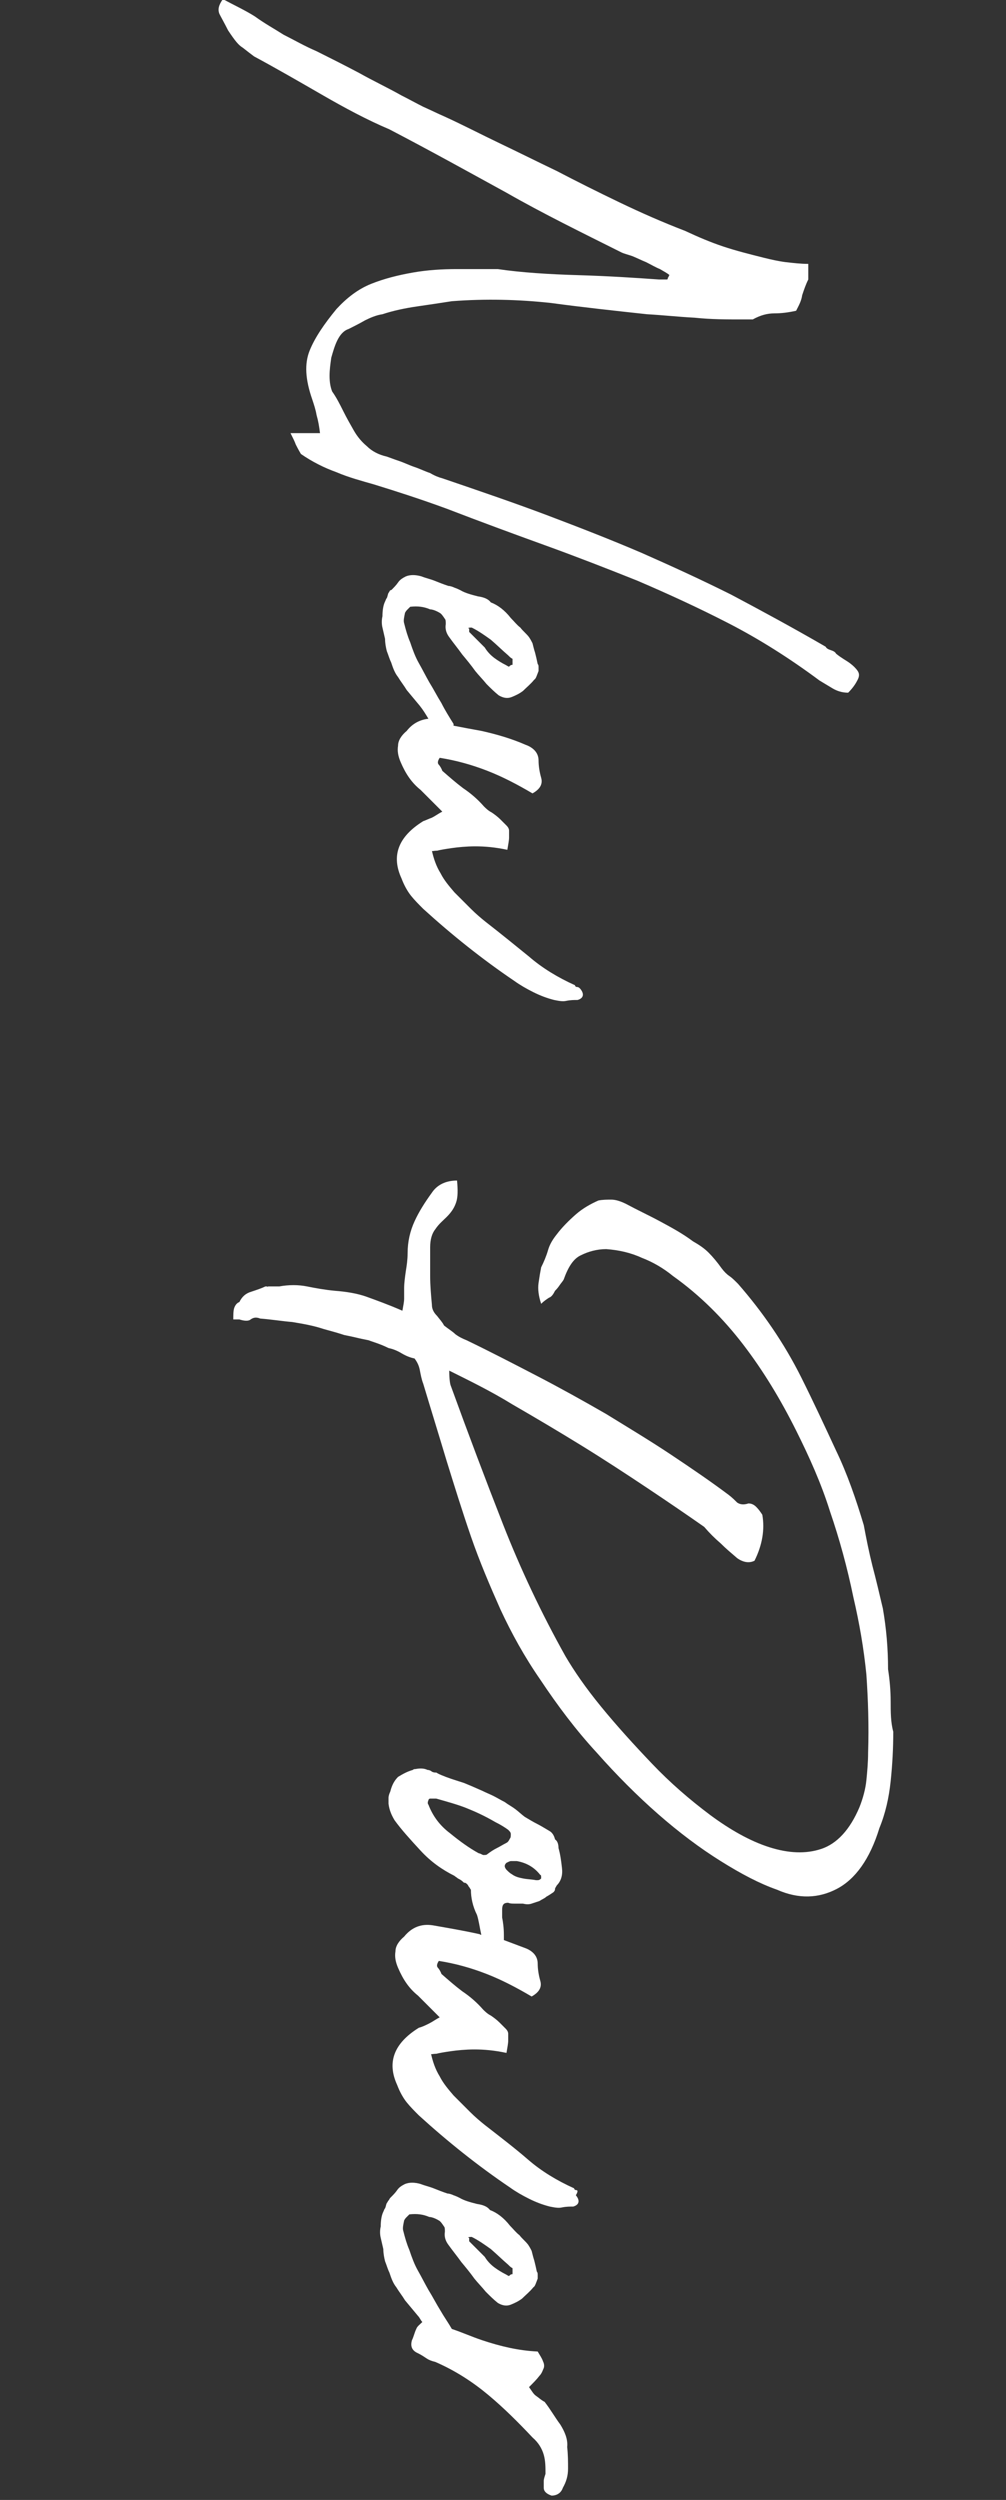
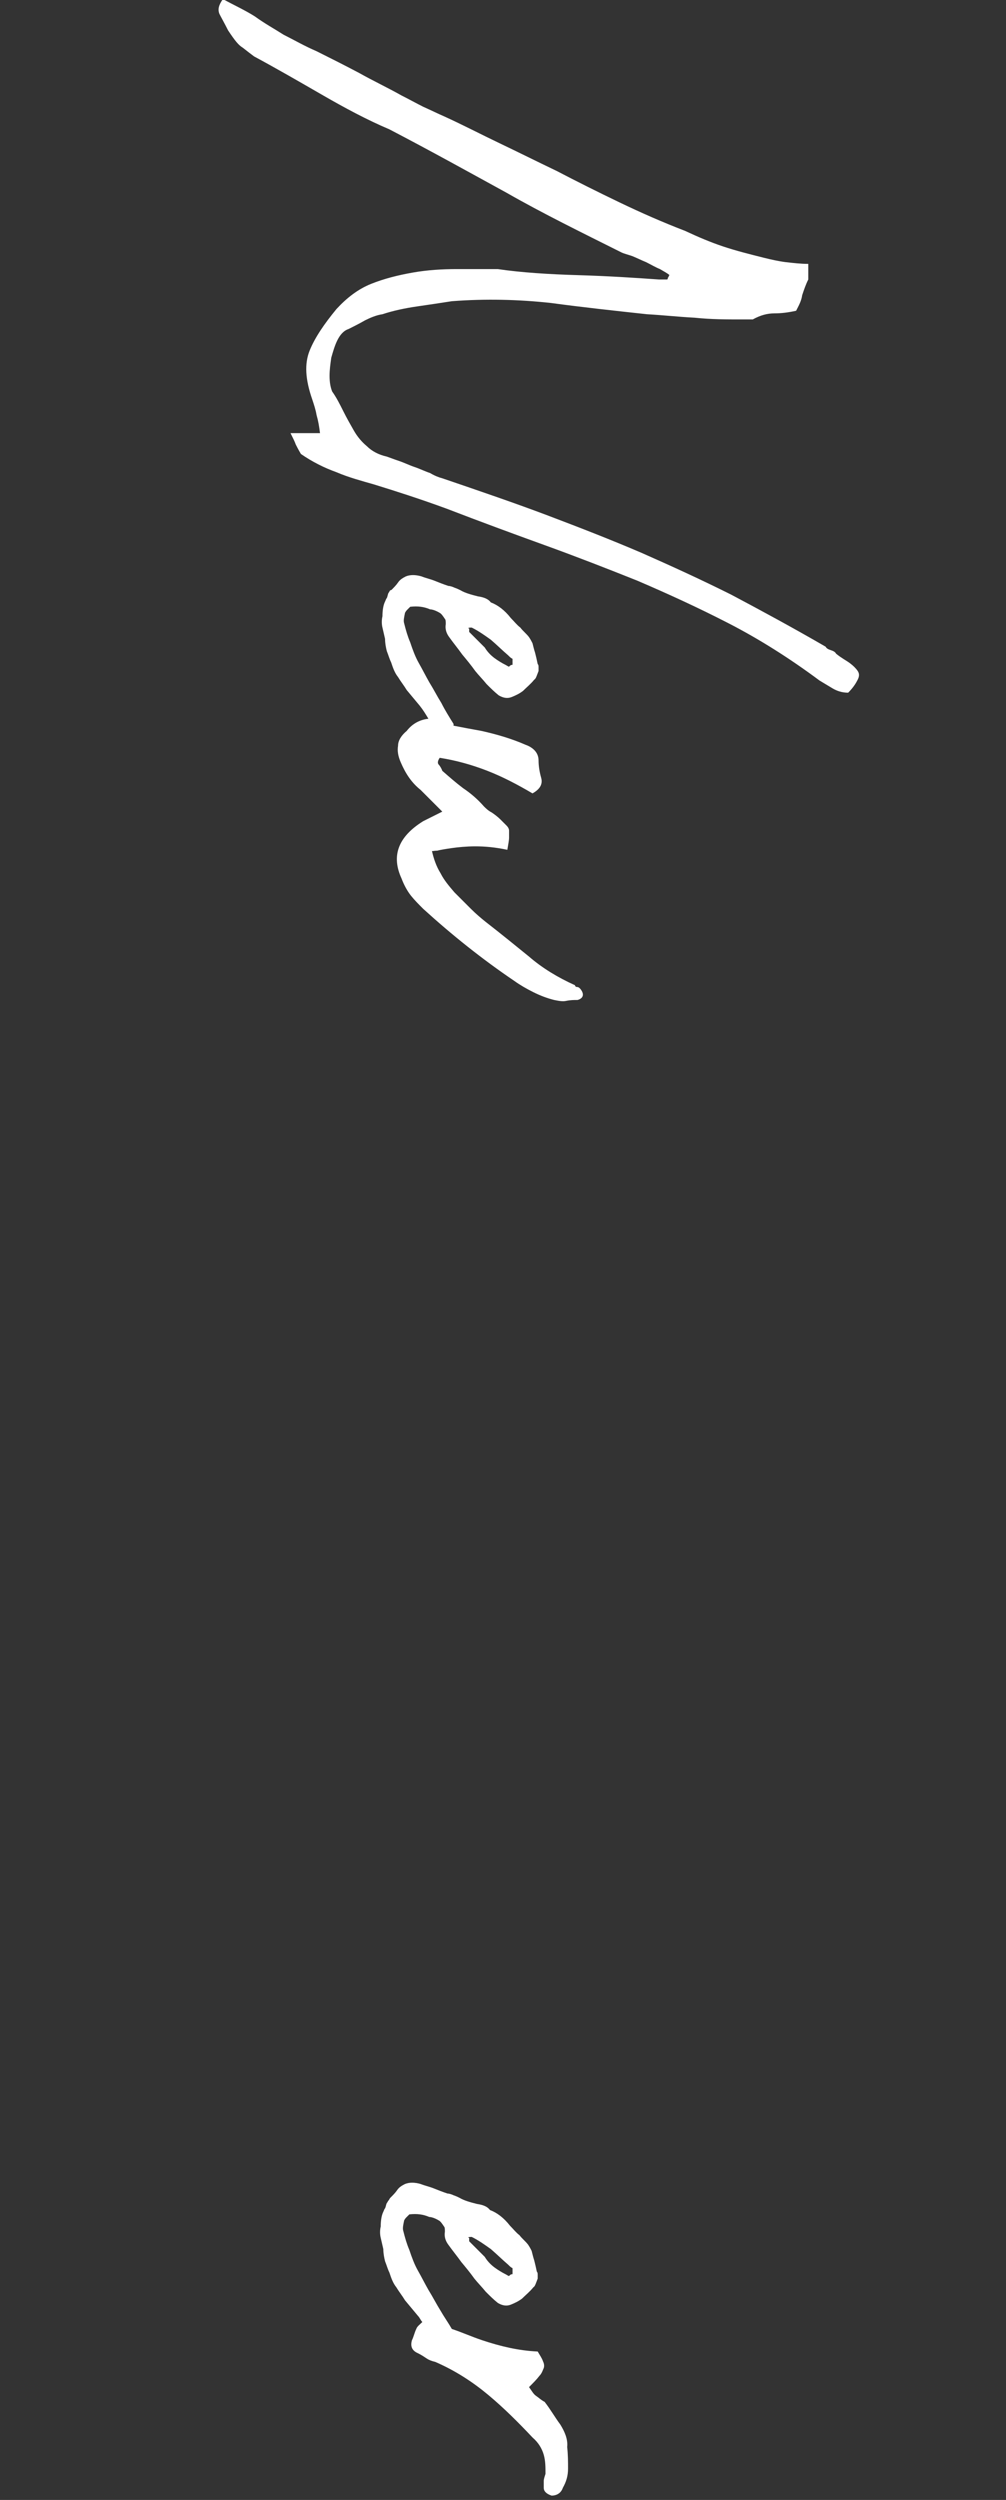
<svg xmlns="http://www.w3.org/2000/svg" viewBox="0 0 116 288" style="enable-background:new 0 0 116 288" xml:space="preserve">
  <rect x="0" y="0" width="116" height="288" fill="#333333" stroke="none" />
  <style>.st0{fill:#fff}</style>
  <path class="st0" d="M28 5.5c.5.4.9.7 1.3 1 2.6 1.4 5.2 2.9 7.8 4.4 2.6 1.5 5.2 2.9 7.8 4 4.8 2.5 9.3 5 13.5 7.3 4.2 2.4 8.7 4.6 13.3 6.9.2.1.6.2 1.2.4.5.2 1.1.5 1.6.7.6.3 1.1.6 1.6.8.5.3.9.5 1.1.7-.1.1-.1.1-.1.2-.1.1-.1.1-.1.2s-.1.1-.2.1H76c-2.8-.2-5.9-.4-9.3-.5-3.4-.1-6.6-.3-9.3-.7h-4.7c-1.7 0-3.4.1-5.1.4-1.7.3-3.3.7-4.8 1.3-1.5.6-2.8 1.6-4 2.9-1.4 1.7-2.5 3.3-3.1 4.8-.6 1.5-.5 3.3.3 5.6.2.6.4 1.2.5 1.8.2.7.3 1.3.4 2.1h-3.4c.3.6.5 1 .6 1.3.1.2.3.6.6 1.1 1.3.9 2.7 1.6 4.1 2.1 1.4.6 2.9 1 4.3 1.4 2.6.8 5.4 1.7 8.4 2.8 3.9 1.5 7.7 2.9 11.3 4.2 3.6 1.3 7.2 2.7 10.7 4.1 3.5 1.5 7 3.1 10.5 4.9 3.5 1.8 7 4 10.5 6.6l1.5.9c.5.3 1.1.5 1.8.5.6-.6.9-1.1 1.1-1.5.2-.4.2-.7 0-1-.2-.3-.5-.6-.9-.9-.4-.3-1-.6-1.6-1.1-.1-.2-.3-.3-.6-.4-.3-.1-.5-.2-.6-.4-3.8-2.2-7.5-4.2-10.9-6-3.4-1.7-6.9-3.3-10.3-4.8-3.5-1.5-7.1-2.9-10.8-4.3-3.7-1.4-7.8-2.8-12.2-4.3-.4-.1-.9-.3-1.4-.6-.6-.2-1.2-.5-1.8-.7-.6-.2-1.2-.5-1.8-.7-.6-.2-1.1-.4-1.4-.5-.9-.2-1.7-.6-2.3-1.2-.6-.5-1.1-1.1-1.5-1.8-.4-.7-.8-1.4-1.2-2.2-.4-.8-.8-1.6-1.3-2.3-.2-.5-.3-1.1-.3-1.8s.1-1.4.2-2.1c.2-.7.4-1.4.7-2 .3-.6.7-1.1 1.3-1.3.6-.3 1.2-.6 1.9-1 .6-.3 1.3-.6 2-.7 1.2-.4 2.6-.7 4-.9 1.4-.2 2.7-.4 4-.6 3.9-.3 7.7-.2 11.4.2 3.7.5 7.4.9 11.1 1.3 1.8.1 3.6.3 5.5.4 1.9.2 3.7.2 5.5.2h1.2c.9-.5 1.7-.7 2.5-.7s1.6-.1 2.5-.3c.3-.6.6-1.1.7-1.8.2-.6.4-1.2.7-1.8v-1.8c-.9 0-1.7-.1-2.6-.2-.8-.1-1.7-.3-2.5-.5-1.6-.4-3.2-.8-4.7-1.3s-2.9-1.1-4.4-1.8c-2.6-1-5.1-2.1-7.6-3.3-2.5-1.2-4.9-2.4-7.2-3.6-2.3-1.1-4.5-2.2-6.6-3.2-2.1-1-4.2-2.1-6.4-3.1-.7-.3-1.5-.7-2.4-1.1-.8-.4-1.7-.9-2.5-1.3-1.6-.9-3.3-1.7-4.9-2.6-1.7-.9-3.3-1.7-4.9-2.5-1.4-.6-2.6-1.3-3.8-1.9-1.1-.7-2.2-1.3-3.3-2.1-1.1-.7-2.4-1.3-3.7-2-.5.7-.6 1.2-.4 1.7.2.4.6 1.1 1 1.9.8 1.2 1.2 1.7 1.7 2z" id="レイヤー_6" />
-   <path class="st0" d="M48.8 94.6c-2.9 1.8-3.7 4-2.5 6.6.3.8.7 1.5 1.1 2 .4.5.9 1 1.4 1.5 3.3 3 6.8 5.8 10.5 8.3.7.5 1.4.9 2.2 1.3s1.6.7 2.4.9c.5.1 1 .2 1.4.1.5-.1.9-.1 1.3-.1.7-.2.8-.7.3-1.3-.1-.1-.2-.2-.4-.2-.1 0-.2-.1-.2-.2-2-.9-3.8-2-5.3-3.3-1.6-1.3-3.2-2.6-5-4-.5-.4-1.1-.9-1.7-1.5l-1.9-1.9c-.6-.7-1.2-1.4-1.6-2.2-.5-.8-.8-1.7-1-2.6 0 .1.2 0 .6 0 .4-.1 1-.2 1.7-.3.7-.1 1.7-.2 2.7-.2 1.1 0 2.3.1 3.7.4.1-.6.2-1.1.2-1.4v-.8c0-.2-.1-.4-.3-.6l-.7-.7c-.3-.3-.7-.6-1-.8-.4-.2-.7-.5-.9-.7-.7-.8-1.5-1.5-2.4-2.1-.8-.6-1.6-1.3-2.4-2-.1-.3-.3-.6-.4-.7-.2-.2-.1-.5.1-.8 1.9.3 3.7.8 5.5 1.5 1.8.7 3.5 1.6 5.2 2.6.9-.5 1.2-1.1 1-1.8-.2-.7-.3-1.4-.3-2 0-.5-.2-.9-.5-1.2-.3-.3-.7-.5-1-.6-1.6-.7-3.3-1.2-5.1-1.6-1.1-.2-2.2-.4-3.2-.6v-.2c-.5-.8-1-1.6-1.4-2.4-.5-.8-.9-1.6-1.4-2.4-.4-.7-.8-1.5-1.2-2.2-.4-.7-.7-1.5-1-2.4-.3-.7-.5-1.4-.7-2.2-.1-.3 0-.7.1-1.2.1-.2.2-.3.3-.4l.3-.3c.9-.1 1.6 0 2.3.3.2 0 .6.1 1.1.4.2.1.4.4.6.7.1.1.1.3.1.6-.1.6.1 1.1.4 1.5.5.7 1 1.3 1.5 2 .5.6 1 1.2 1.5 1.9.4.5.9 1 1.3 1.5.5.5.9.9 1.4 1.3.5.3 1 .4 1.5.2s.9-.4 1.3-.7c.4-.4.9-.8 1.3-1.3.2-.1.3-.5.5-1v-.4c0-.2 0-.3-.1-.4-.1-.5-.2-.9-.3-1.3-.1-.3-.2-.7-.3-1.1-.1-.2-.2-.4-.4-.7-.3-.4-.7-.7-1-1.1-.4-.3-.7-.7-1.1-1.1-.7-.9-1.5-1.5-2.3-1.8-.3-.4-.8-.6-1.5-.7-.8-.2-1.5-.4-2-.7-.2-.1-.4-.2-.7-.3-.2-.1-.5-.2-.7-.2-.6-.2-1.1-.4-1.6-.6-.5-.2-1-.3-1.5-.5-.7-.2-1.3-.2-1.8 0-.4.2-.7.4-.9.7-.2.3-.5.6-.8.9.1-.1 0 0-.1 0-.1.1-.1.2-.2.3-.1.2-.1.4-.2.6-.1.1-.1.2-.2.4-.2.4-.3 1-.3 1.7-.1.4-.1.9 0 1.3s.2.9.3 1.3c0 .5.1 1 .2 1.4.2.5.3.9.5 1.3.2.6.4 1.2.8 1.7.3.5.7 1 1 1.5l1.5 1.8c.4.5.7 1 1 1.5-.9.1-1.8.5-2.5 1.4-.6.5-1 1.1-1 1.7-.1.6 0 1.2.3 1.9.6 1.4 1.3 2.4 2.3 3.2l2.5 2.5c-.4.2-.8.5-1.2.7-.3.1-.7.3-1 .4zM54 72.4c0-.1.1-.1.4-.1.8.4 1.5.9 2.2 1.4.7.6 1.3 1.2 2 1.8.2.2.3.3.5.4v.6c0 .1 0 .1-.1.1s-.2.1-.3.2c-.1 0-.2-.1-.4-.2-.4-.2-.9-.5-1.3-.8-.4-.3-.8-.7-1.1-1.2l-.9-.9-.9-.9v-.4z" id="レイヤー_5" />
-   <path class="st0" d="M102.7 196c0-1.2-.1-2.4-.3-3.7 0-2.4-.2-4.7-.6-7-.4-1.7-.8-3.4-1.2-4.9-.4-1.6-.7-3.1-1-4.7-.9-3-1.9-5.9-3.2-8.6-1.3-2.8-2.6-5.6-4-8.4-2-4-4.5-7.6-7.3-10.8-.4-.4-.7-.7-1-.9-.3-.2-.6-.5-.9-.9-.5-.7-1-1.3-1.5-1.8s-1.1-.9-1.8-1.3c-1.2-.9-2.5-1.6-3.8-2.3-1.3-.7-2.6-1.3-3.9-2-.6-.3-1.2-.5-1.7-.5s-1 0-1.5.1c-.9.4-1.8.9-2.6 1.6-.8.7-1.6 1.5-2.2 2.3-.4.5-.8 1.1-1 1.8-.2.7-.5 1.4-.8 2-.1.5-.2 1.1-.3 1.8-.1.7 0 1.5.3 2.4.3-.3.6-.5.9-.7.3-.1.5-.4.7-.8.1-.1.3-.3.5-.6s.4-.5.5-.7c.5-1.4 1.1-2.4 2-2.8.8-.4 1.8-.7 2.9-.7 1.4.1 2.8.4 4.1 1 1.3.5 2.5 1.2 3.6 2.1 3.1 2.2 5.8 4.9 8.1 7.9s4.3 6.3 6.1 9.9c1.5 3 2.9 6.1 3.9 9.3 1.1 3.2 2 6.5 2.7 9.9.7 3 1.2 5.9 1.5 8.9.2 2.9.3 5.9.2 9 0 1.1-.1 2.2-.2 3.2s-.4 2.1-.8 3.1c-1.1 2.6-2.6 4.2-4.4 4.8-1.8.6-3.8.5-6-.2s-4.5-2-6.8-3.7c-2.4-1.8-4.6-3.7-6.7-5.9-2.1-2.2-4.1-4.4-5.9-6.6-1.8-2.2-3.1-4.1-4.1-5.8-2.8-5-5.2-10.1-7.2-15.2s-4-10.4-6-15.9c-.1-.2-.2-.8-.2-1.8 2.2 1.1 4.7 2.3 7.3 3.9 2.6 1.5 5.3 3.1 7.9 4.7 2.6 1.6 5.2 3.3 7.6 4.9s4.6 3.1 6.6 4.5c.6.7 1.2 1.3 1.9 1.9.6.6 1.2 1.1 1.9 1.7.7.5 1.4.6 2 .3.9-1.8 1.2-3.6.9-5.3-.2-.3-.4-.6-.7-.9s-.6-.4-.9-.4c-.6.2-1 .1-1.3-.1-.3-.3-.6-.6-1-.9-2-1.5-4.2-3-6.6-4.6-2.4-1.6-4.9-3.1-7.5-4.7-2.6-1.5-5.3-3-8-4.4-2.7-1.4-5.4-2.8-8.1-4.1-.5-.2-.9-.4-1.3-.7-.3-.3-.8-.6-1.3-1-.2-.4-.5-.7-.8-1.1-.4-.4-.6-.8-.6-1.3-.1-1.1-.2-2.2-.2-3.3v-3.3c0-.9.2-1.6.6-2.1.4-.6.9-1 1.3-1.4.6-.6.9-1.1 1.1-1.7.2-.6.2-1.4.1-2.5-1.3 0-2.3.5-2.9 1.4-.8 1.1-1.5 2.2-2 3.3-.5 1.1-.8 2.3-.8 3.7 0 .7-.1 1.4-.2 2-.1.7-.2 1.4-.2 2v1.2c0 .4-.1.8-.2 1.4-1.6-.7-3-1.2-4.1-1.6-1.1-.4-2.4-.6-3.7-.7-1.1-.1-2.2-.3-3.2-.5s-2.1-.2-3.2 0h-1.3v.1c0-.1-.1-.1-.3-.1-.4.2-1 .4-1.6.6-.7.2-1.1.6-1.4 1.2-.3.1-.5.4-.6.7-.1.3-.1.8-.1 1.3h.7c.6.2 1.1.2 1.3 0 .3-.2.6-.3 1.1-.1 1.3.1 2.5.3 3.7.4 1.2.2 2.4.4 3.6.8 1.1.3 1.8.5 2.4.7.5.1 1 .2 1.4.3.4.1.9.2 1.4.3.5.2 1.3.4 2.3.9.5.1 1 .3 1.5.6s1 .5 1.5.6c.3.4.5.8.6 1.3.1.5.2 1.1.4 1.6.9 3 1.8 5.9 2.7 8.9.9 2.9 1.8 5.8 2.8 8.7 1 2.9 2.2 5.7 3.4 8.4 1.3 2.8 2.8 5.5 4.6 8.1 2 3 4.1 5.8 6.5 8.4 2.3 2.6 4.7 5 7.1 7.1 2.4 2.1 4.8 3.9 7.2 5.4 2.4 1.5 4.5 2.6 6.5 3.3 2.5 1.1 4.8 1 6.9-.1s3.8-3.4 4.9-7c.7-1.7 1.1-3.5 1.3-5.4.2-1.9.3-3.8.3-5.7-.3-1.1-.3-2.3-.3-3.5z" id="レイヤー_4" />
-   <path class="st0" d="M66.4 252.3c-.1 0-.2-.1-.2-.2-2-.9-3.8-2-5.3-3.3s-3.2-2.6-5-4c-.5-.4-1.1-.9-1.7-1.5l-1.9-1.9c-.6-.7-1.2-1.4-1.6-2.2-.5-.8-.8-1.7-1-2.6 0 .1.2 0 .6 0 .4-.1 1-.2 1.7-.3.7-.1 1.7-.2 2.7-.2 1.1 0 2.3.1 3.7.4.1-.6.2-1.1.2-1.4v-.8c0-.2-.1-.4-.3-.6l-.7-.7c-.3-.3-.7-.6-1-.8-.4-.2-.7-.5-.9-.7-.7-.8-1.5-1.5-2.4-2.1-.8-.6-1.6-1.3-2.4-2-.1-.3-.3-.6-.4-.7-.2-.2-.1-.5.1-.8 1.9.3 3.7.8 5.5 1.5 1.8.7 3.5 1.6 5.2 2.6.9-.5 1.2-1.1 1-1.8-.2-.7-.3-1.4-.3-2 0-.5-.2-.9-.5-1.2-.3-.3-.7-.5-1-.6l-2.4-.9v-.6c0-.8-.1-1.5-.2-2v-.9c0-.6.2-.8.7-.8.2.1.5.1.7.1h1c.4.1.7.1 1 0l.9-.3c.3-.2.6-.3.8-.5.2-.1.5-.3.8-.5.1-.1.2-.2.2-.4 0-.1.1-.2.2-.4.5-.5.7-1.2.6-2-.1-.9-.2-1.6-.4-2.3 0-.4-.1-.8-.4-1-.1-.4-.3-.8-.7-1-.5-.3-1-.6-1.4-.8-.4-.2-.9-.5-1.4-.8-.4-.3-.7-.6-1.1-.9s-.8-.5-1.2-.8c-.4-.2-.9-.5-1.3-.7-.4-.2-.9-.4-1.3-.6-.9-.4-1.6-.7-2.1-.9-.6-.2-1.3-.4-2.1-.7-.2-.1-.6-.2-1.1-.5-.2 0-.3 0-.5-.1-.1-.1-.3-.2-.5-.2-.4-.2-.9-.2-1.4-.1-.1 0-.2 0-.3.1-.7.2-1.2.5-1.7.8-.4.4-.7.9-.9 1.7-.1.2-.2.5-.2.7v.7c.1.8.4 1.4.7 1.9.8 1.1 1.8 2.2 3 3.5 1.2 1.3 2.5 2.2 3.9 2.9.1.1.3.2.4.3.2.1.4.2.6.4.1.1.1.1.2.1s.2.1.3.2c.1.1.1.2.2.3.1.1.1.2.2.3 0 .9.2 1.9.7 2.9.2.6.3 1.4.5 2.3-.1 0-.2-.1-.3-.1-1.8-.4-3.6-.7-5.3-1-1.3-.2-2.4.2-3.3 1.3-.6.5-1 1.1-1 1.7-.1.6 0 1.2.3 1.9.6 1.4 1.3 2.4 2.3 3.2l2.5 2.5c-.4.2-.8.5-1.2.7-.4.2-.8.4-1.2.5-2.9 1.8-3.7 4-2.5 6.6.3.8.7 1.5 1.1 2 .4.5.9 1 1.4 1.5 3.3 3 6.8 5.8 10.5 8.3.7.5 1.4.9 2.2 1.3s1.6.7 2.4.9c.5.1 1 .2 1.4.1.5-.1.9-.1 1.3-.1.7-.2.8-.7.3-1.3.3-.5.2-.6 0-.6zm-7.1-37.9h.3c1.1.2 2 .7 2.7 1.6.1 0 .1.1.1.4-.1.1-.2.2-.4.2h-.2c-.5-.1-1-.1-1.5-.2s-.9-.2-1.3-.5c-.2-.1-.4-.3-.6-.5-.1-.1-.2-.3-.2-.4 0-.2.1-.3.2-.4.2-.1.4-.2.5-.2h.4zm-4.1-.9c-1.1-.6-2.2-1.4-3.3-2.3-1.2-.9-2-2-2.5-3.3-.1-.1-.1-.3 0-.5 0-.1.1-.2.2-.2h.7c1.4.4 2.5.7 3.5 1.1 1 .4 2.1.9 3.3 1.6.6.3 1.1.6 1.5.9.2.2.3.3.3.5s0 .4-.1.5c-.1.2-.2.4-.4.5-.4.2-.7.4-1.1.6-.4.2-.7.4-1.1.7-.1.1-.2.1-.5.1-.2-.1-.4-.2-.5-.2z" id="レイヤー_3" />
+   <path class="st0" d="M48.8 94.6c-2.9 1.8-3.7 4-2.5 6.6.3.8.7 1.5 1.1 2 .4.5.9 1 1.4 1.5 3.3 3 6.8 5.8 10.5 8.3.7.5 1.4.9 2.2 1.3s1.6.7 2.4.9c.5.1 1 .2 1.4.1.5-.1.9-.1 1.3-.1.7-.2.8-.7.3-1.3-.1-.1-.2-.2-.4-.2-.1 0-.2-.1-.2-.2-2-.9-3.8-2-5.3-3.3-1.6-1.3-3.2-2.6-5-4-.5-.4-1.1-.9-1.7-1.5l-1.9-1.9c-.6-.7-1.2-1.4-1.6-2.2-.5-.8-.8-1.7-1-2.6 0 .1.2 0 .6 0 .4-.1 1-.2 1.7-.3.7-.1 1.7-.2 2.7-.2 1.1 0 2.3.1 3.7.4.1-.6.2-1.1.2-1.4v-.8c0-.2-.1-.4-.3-.6l-.7-.7c-.3-.3-.7-.6-1-.8-.4-.2-.7-.5-.9-.7-.7-.8-1.5-1.5-2.4-2.1-.8-.6-1.6-1.3-2.4-2-.1-.3-.3-.6-.4-.7-.2-.2-.1-.5.1-.8 1.9.3 3.7.8 5.5 1.5 1.8.7 3.5 1.6 5.2 2.6.9-.5 1.2-1.1 1-1.8-.2-.7-.3-1.4-.3-2 0-.5-.2-.9-.5-1.2-.3-.3-.7-.5-1-.6-1.6-.7-3.3-1.2-5.1-1.6-1.1-.2-2.2-.4-3.2-.6v-.2c-.5-.8-1-1.6-1.4-2.4-.5-.8-.9-1.6-1.4-2.4-.4-.7-.8-1.5-1.2-2.2-.4-.7-.7-1.5-1-2.4-.3-.7-.5-1.4-.7-2.2-.1-.3 0-.7.1-1.2.1-.2.2-.3.3-.4l.3-.3c.9-.1 1.6 0 2.3.3.2 0 .6.1 1.1.4.2.1.4.4.6.7.1.1.1.3.1.6-.1.6.1 1.1.4 1.5.5.7 1 1.3 1.5 2 .5.6 1 1.2 1.5 1.9.4.5.9 1 1.3 1.5.5.5.9.9 1.4 1.3.5.3 1 .4 1.5.2s.9-.4 1.3-.7c.4-.4.9-.8 1.3-1.3.2-.1.3-.5.5-1v-.4c0-.2 0-.3-.1-.4-.1-.5-.2-.9-.3-1.3-.1-.3-.2-.7-.3-1.1-.1-.2-.2-.4-.4-.7-.3-.4-.7-.7-1-1.1-.4-.3-.7-.7-1.1-1.1-.7-.9-1.5-1.5-2.3-1.8-.3-.4-.8-.6-1.5-.7-.8-.2-1.5-.4-2-.7-.2-.1-.4-.2-.7-.3-.2-.1-.5-.2-.7-.2-.6-.2-1.1-.4-1.6-.6-.5-.2-1-.3-1.5-.5-.7-.2-1.3-.2-1.8 0-.4.2-.7.4-.9.7-.2.3-.5.6-.8.9.1-.1 0 0-.1 0-.1.1-.1.2-.2.3-.1.2-.1.4-.2.6-.1.1-.1.2-.2.4-.2.4-.3 1-.3 1.7-.1.4-.1.9 0 1.3s.2.9.3 1.3c0 .5.1 1 .2 1.4.2.5.3.9.5 1.3.2.6.4 1.2.8 1.7.3.5.7 1 1 1.5l1.5 1.8c.4.5.7 1 1 1.5-.9.1-1.8.5-2.5 1.4-.6.5-1 1.1-1 1.7-.1.6 0 1.2.3 1.9.6 1.4 1.3 2.4 2.3 3.2l2.5 2.5zM54 72.4c0-.1.1-.1.4-.1.8.4 1.5.9 2.2 1.4.7.6 1.3 1.2 2 1.8.2.2.3.3.5.4v.6c0 .1 0 .1-.1.1s-.2.1-.3.2c-.1 0-.2-.1-.4-.2-.4-.2-.9-.5-1.3-.8-.4-.3-.8-.7-1.1-1.2l-.9-.9-.9-.9v-.4z" id="レイヤー_5" />
  <path class="st0" d="M64.6 279.3c-.6-.8-1.1-1.7-1.8-2.6-.4-.2-.7-.5-1-.7-.3-.2-.5-.6-.8-1 .5-.5.9-.9 1.2-1.3.3-.3.4-.7.5-.9.1-.3 0-.6-.1-.8-.1-.3-.3-.6-.6-1.1-2.2-.1-4.3-.6-6.4-1.3-1.2-.4-2.3-.9-3.5-1.3-.4-.7-.9-1.4-1.3-2.1-.5-.8-.9-1.6-1.4-2.4-.4-.7-.8-1.5-1.2-2.2-.4-.7-.7-1.5-1-2.4-.3-.7-.5-1.4-.7-2.2-.1-.3 0-.7.1-1.2.1-.2.2-.3.3-.4l.3-.3c.9-.1 1.6 0 2.3.3.2 0 .6.1 1.1.4.2.1.4.4.6.7.1.1.1.3.1.6-.1.6.1 1.1.4 1.5.5.7 1 1.3 1.5 2 .5.6 1 1.2 1.5 1.9.4.5.9 1 1.3 1.5.5.5.9.9 1.4 1.3.5.3 1 .4 1.5.2s.9-.4 1.3-.7c.4-.4.9-.8 1.3-1.3.2-.1.3-.5.5-1v-.4c0-.2 0-.3-.1-.4-.1-.5-.2-.9-.3-1.3-.1-.3-.2-.7-.3-1.1-.1-.2-.2-.4-.4-.7-.3-.4-.7-.7-1-1.1-.4-.3-.7-.7-1.1-1.1-.7-.9-1.5-1.5-2.3-1.8-.3-.4-.8-.6-1.5-.7-.8-.2-1.5-.4-2-.7-.2-.1-.4-.2-.7-.3-.2-.1-.5-.2-.7-.2-.6-.2-1.1-.4-1.6-.6-.5-.2-1-.3-1.5-.5-.7-.2-1.3-.2-1.8 0-.4.2-.7.4-.9.7-.2.3-.5.6-.8.9-.1.1-.1.2-.2.3-.1.1-.1.2-.2.3-.1.2-.1.4-.2.6-.1.1-.1.2-.2.4-.2.4-.3 1-.3 1.7-.1.4-.1.9 0 1.3s.2.9.3 1.3c0 .5.1 1 .2 1.4.2.5.3.9.5 1.3.2.6.4 1.2.8 1.7.3.5.7 1 1 1.5l1.5 1.8c.2.2.3.5.5.7-.3.3-.6.5-.7.8-.2.4-.3.9-.5 1.3-.2.7 0 1.2.7 1.5.4.2.7.4 1 .6.3.2.6.3 1 .4 2.3 1 4.3 2.3 6.1 3.8 1.8 1.5 3.5 3.2 5.1 4.9.7.6 1.1 1.3 1.3 2 .2.7.2 1.4.2 2.2-.1.3-.2.6-.2.8v.8c0 .4.3.7.9.9.6 0 1.1-.3 1.3-.9.4-.7.6-1.4.6-2.2 0-.8 0-1.6-.1-2.5.1-.9-.3-1.8-.8-2.6zM54 257.8c0-.1.1-.1.4-.1.8.4 1.5.9 2.2 1.4.7.6 1.3 1.2 2 1.8.2.2.3.3.5.4v.6c0 .1 0 .1-.1.1s-.2.1-.3.2c-.1 0-.2-.1-.4-.2-.4-.2-.9-.5-1.3-.8-.4-.3-.8-.7-1.1-1.2l-.9-.9-.9-.9v-.4z" id="レイヤー_2" />
</svg>